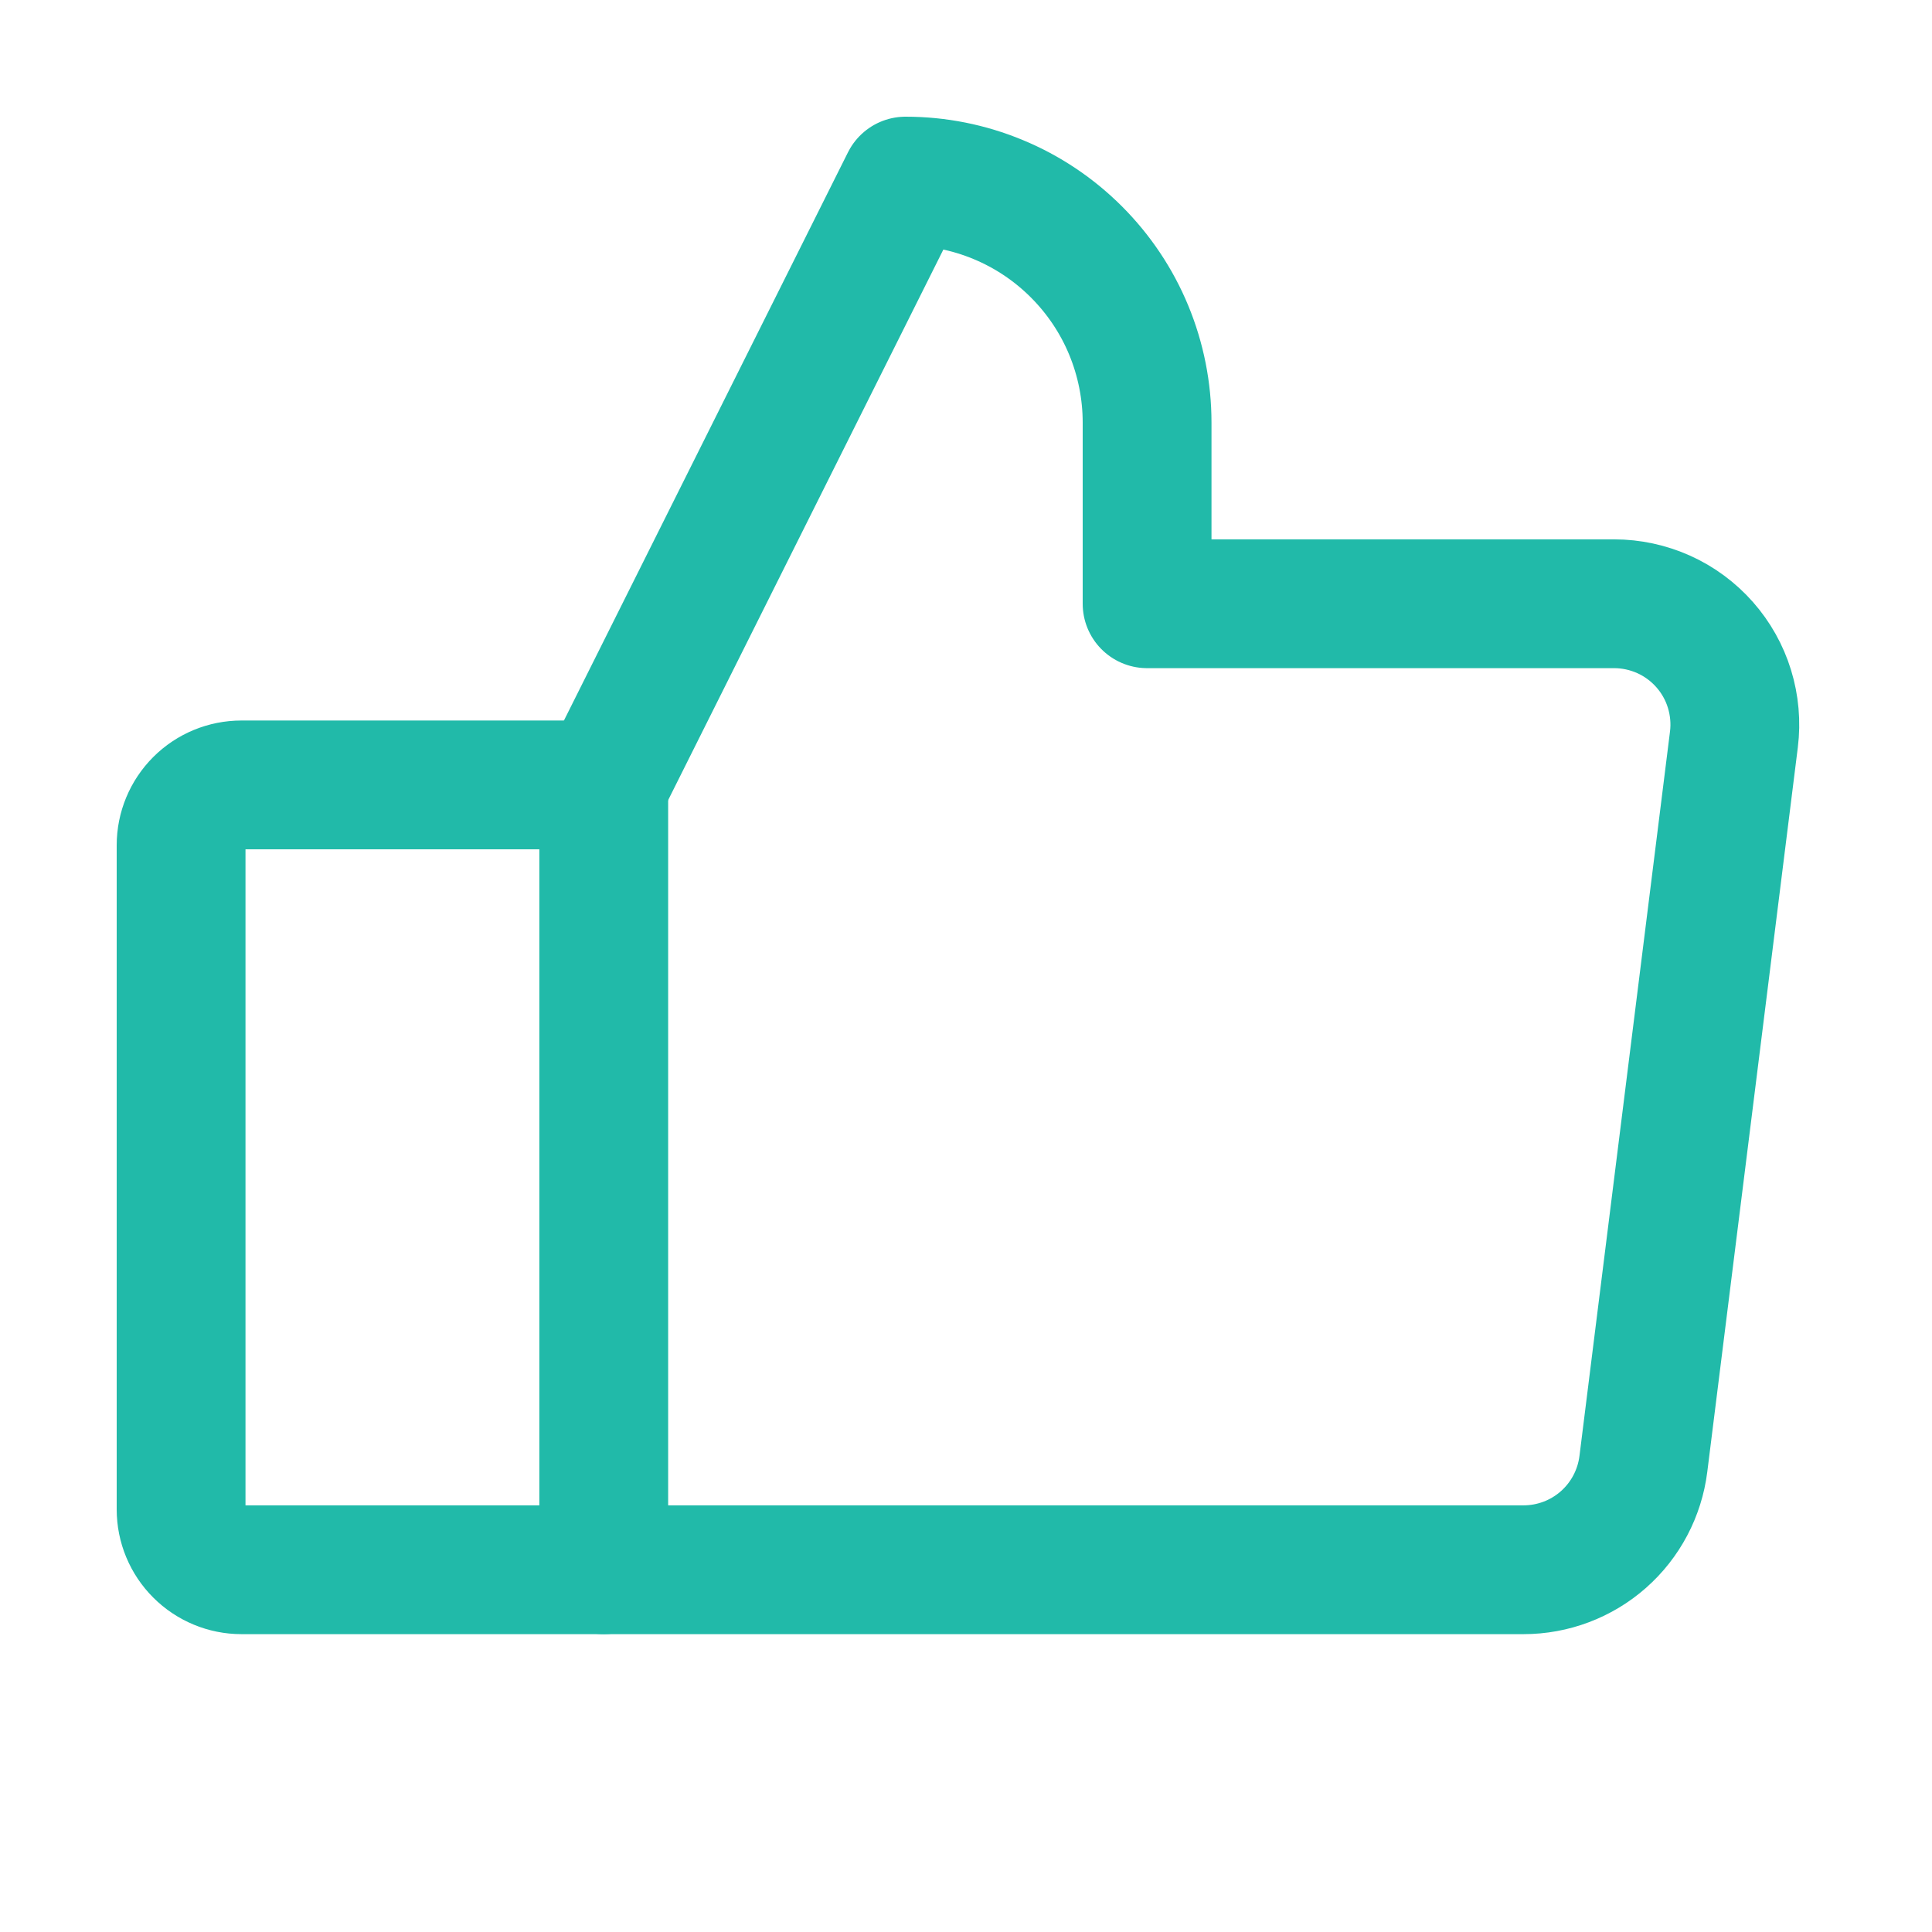
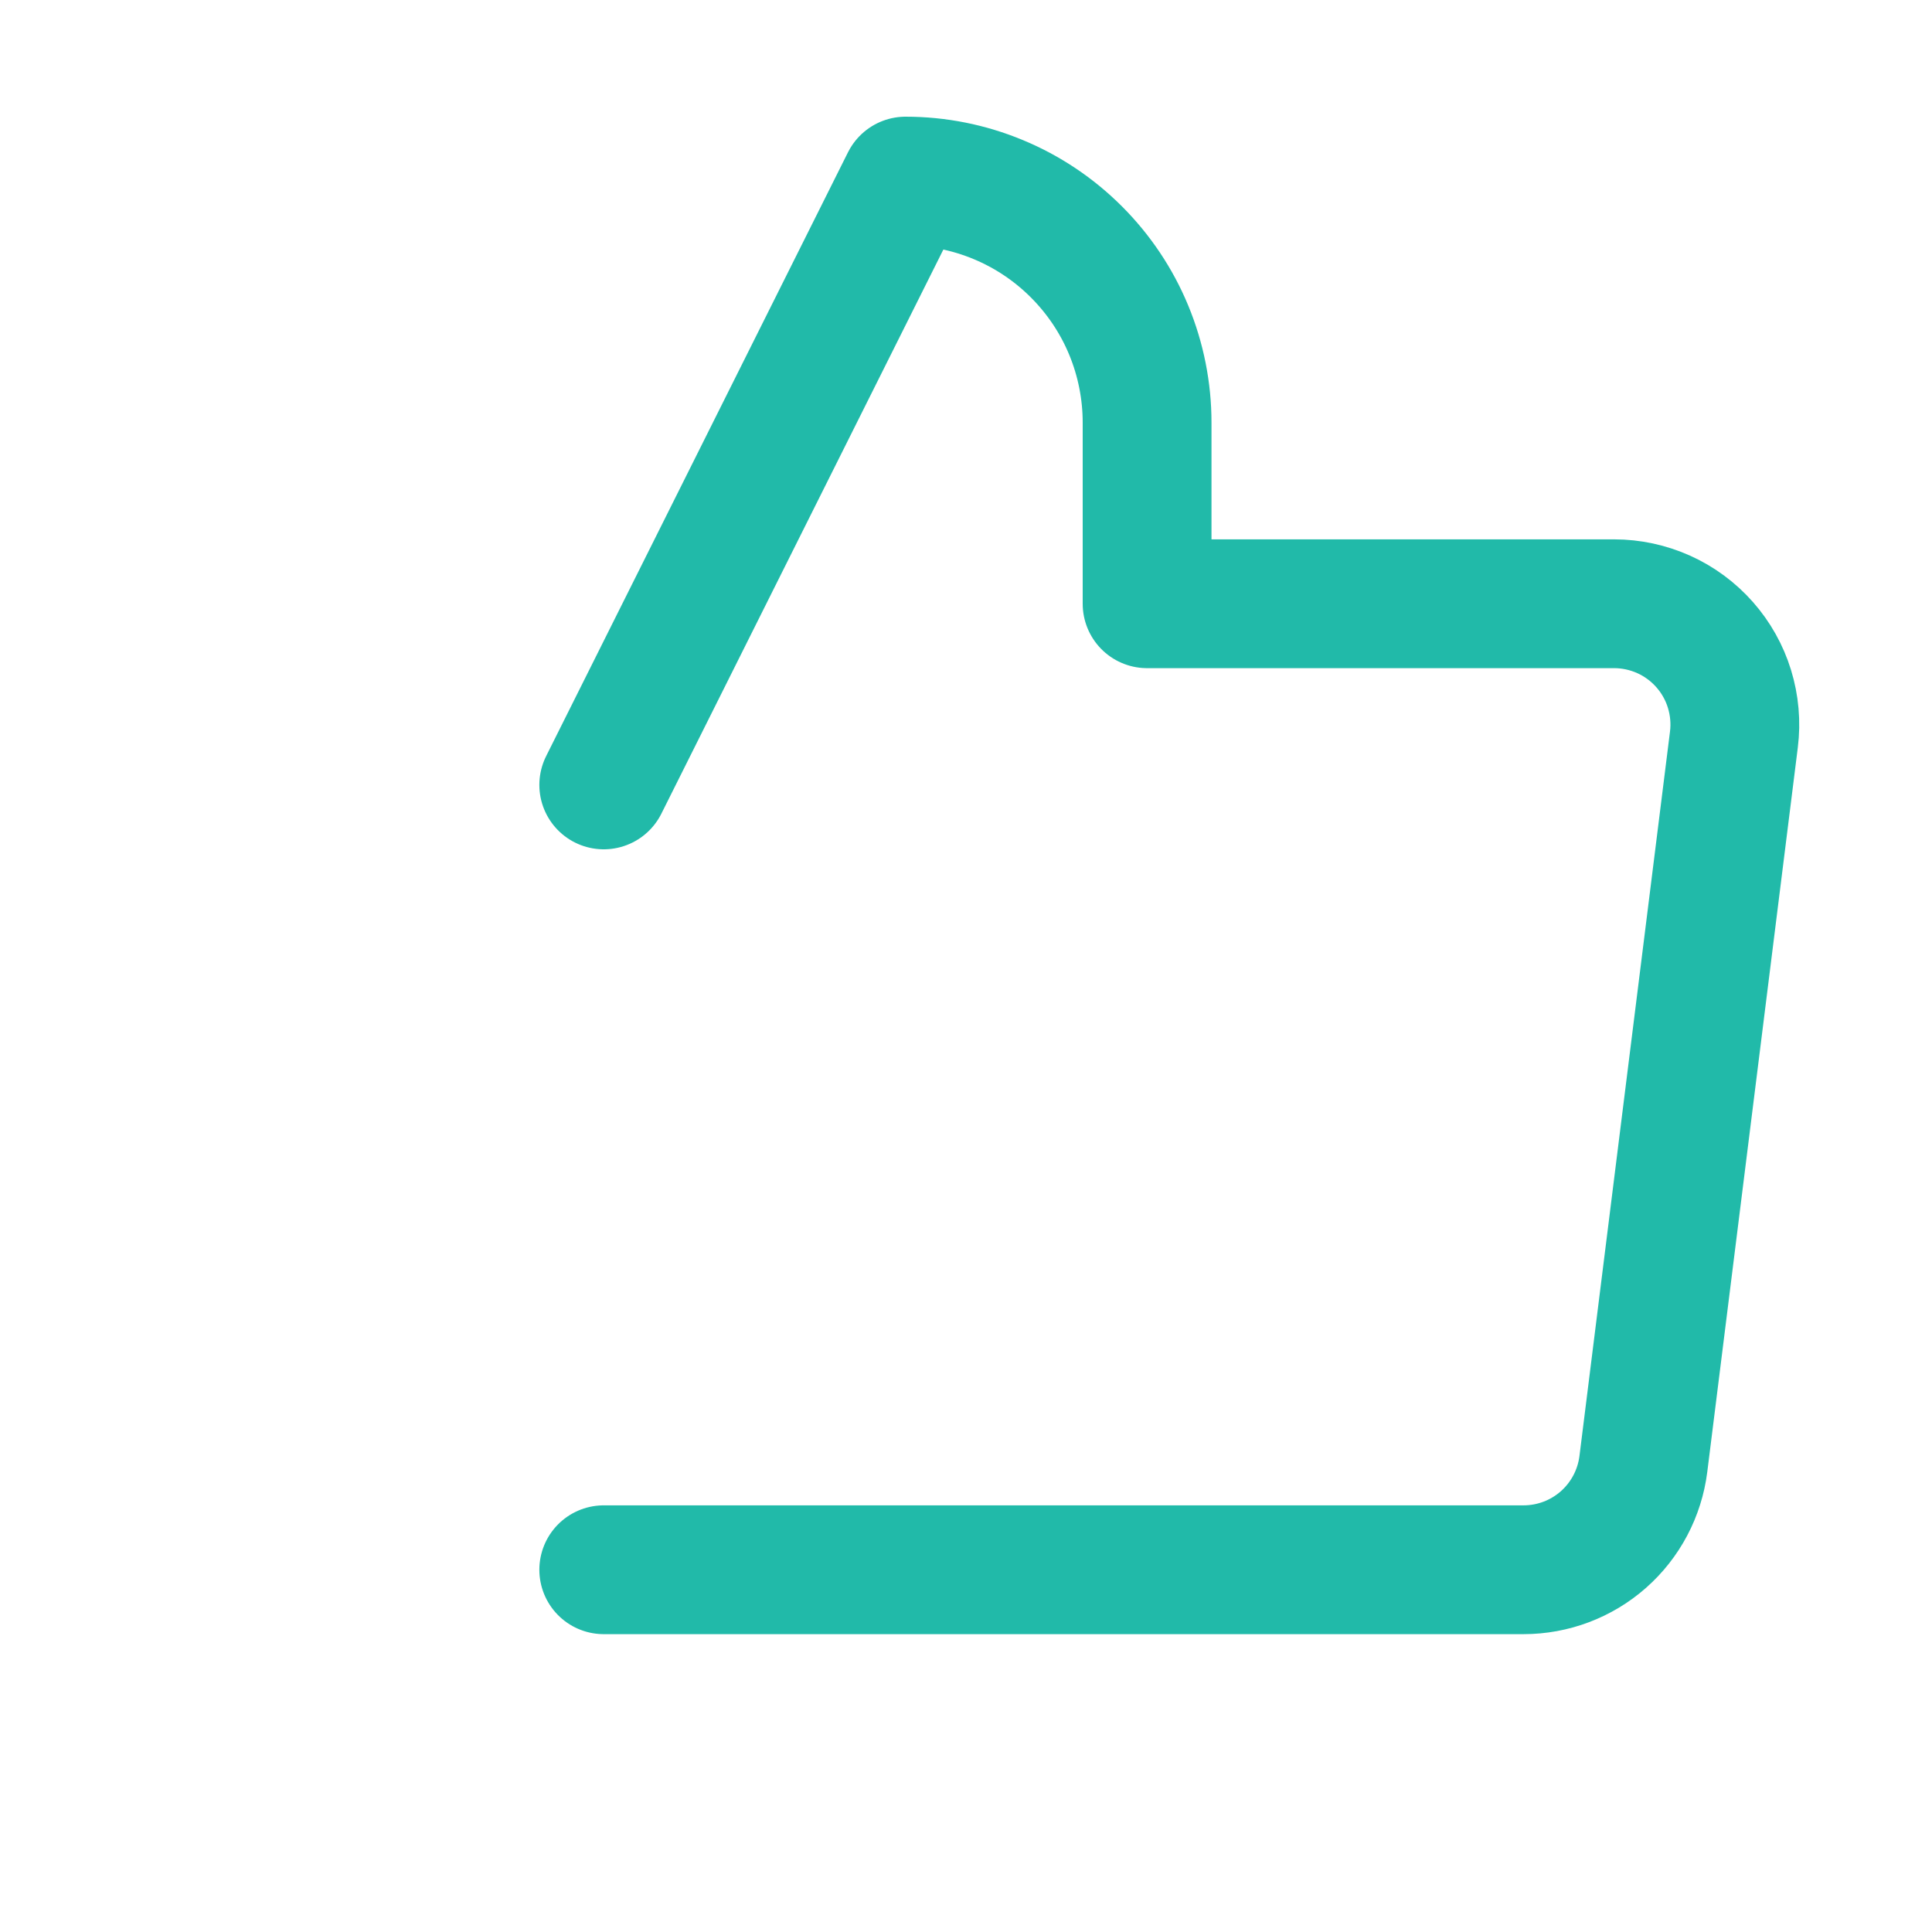
<svg xmlns="http://www.w3.org/2000/svg" fill="none" viewBox="0 0 30 30" height="30" width="30">
-   <path stroke-linejoin="round" stroke-linecap="round" stroke-width="2" stroke="#21BAA9" d="M3.75 12.188H9.375V24.375H3.75C3.501 24.375 3.263 24.276 3.087 24.1C2.911 23.925 2.812 23.686 2.812 23.438V13.125C2.812 12.876 2.911 12.638 3.087 12.462C3.263 12.286 3.501 12.188 3.75 12.188V12.188Z" />
  <path stroke-linejoin="round" stroke-linecap="round" stroke-width="2" stroke="#21BAA9" d="M9.375 12.188L14.062 2.812C14.555 2.812 15.043 2.909 15.498 3.098C15.953 3.286 16.366 3.563 16.714 3.911C17.062 4.259 17.339 4.672 17.527 5.127C17.715 5.582 17.812 6.07 17.812 6.562V9.375H25.064C25.329 9.375 25.592 9.432 25.835 9.541C26.077 9.65 26.293 9.81 26.469 10.009C26.645 10.208 26.777 10.443 26.855 10.697C26.933 10.951 26.957 11.219 26.924 11.483L25.518 22.733C25.461 23.186 25.241 23.603 24.898 23.906C24.556 24.208 24.114 24.375 23.657 24.375H9.375" />
</svg>